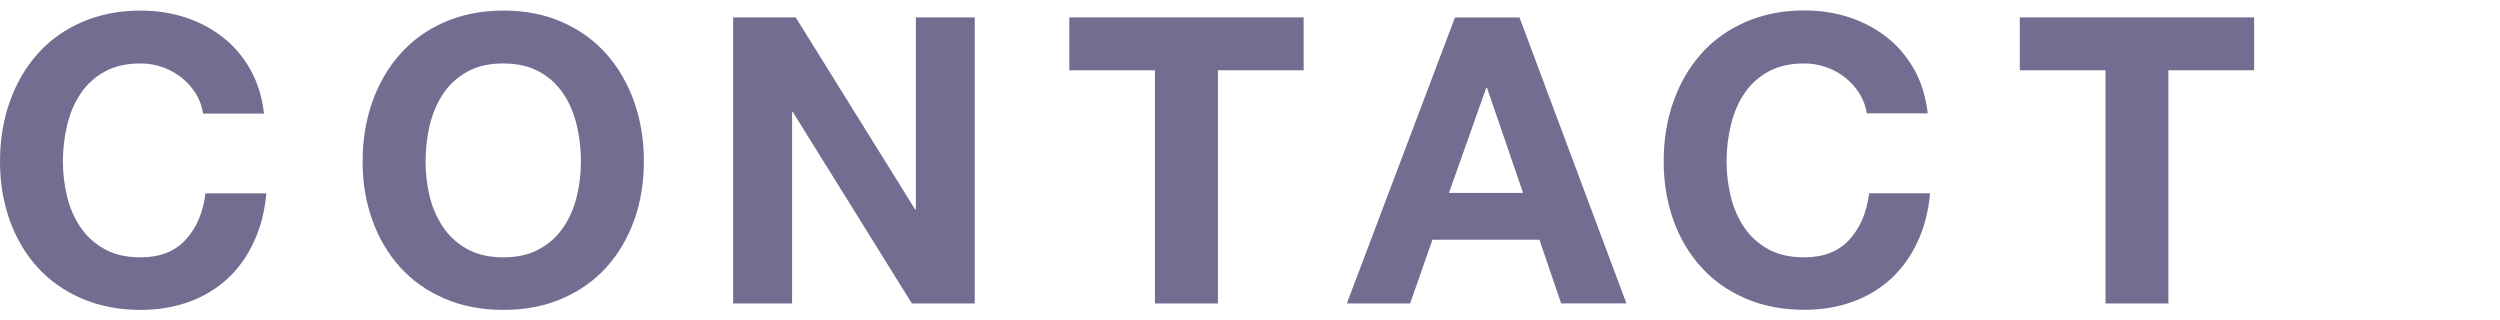
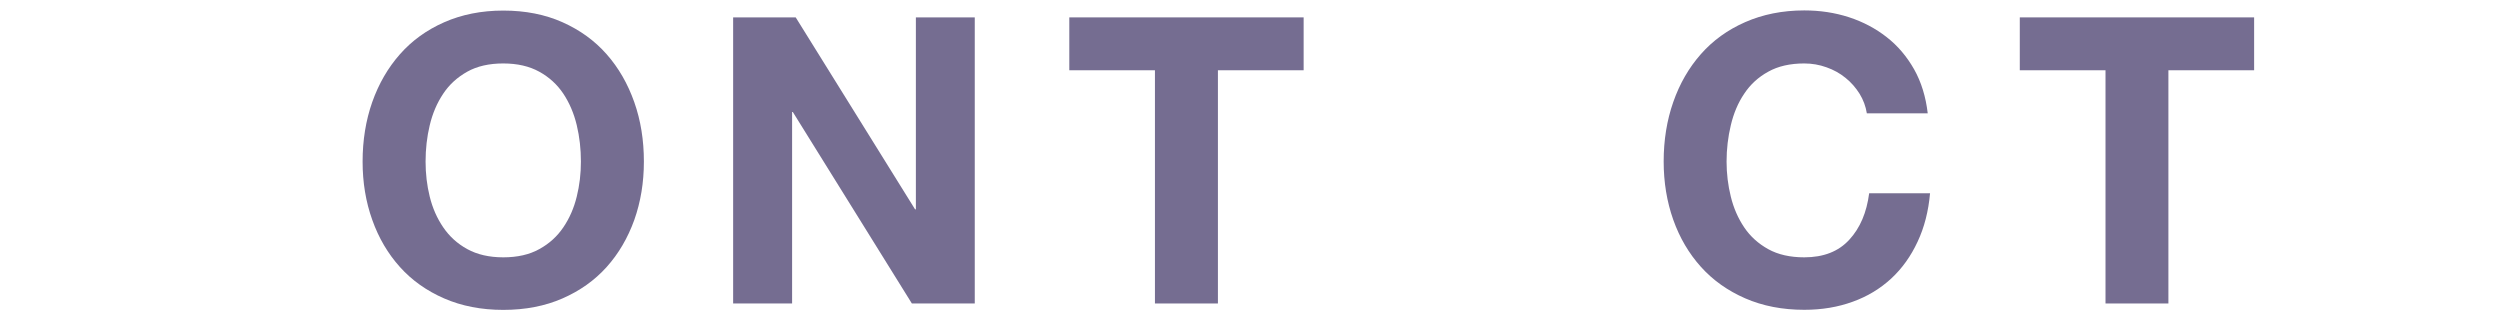
<svg xmlns="http://www.w3.org/2000/svg" version="1.1" id="レイヤー_1" x="0px" y="0px" width="31.205px" height="4px" viewBox="0 0 31.205 4" style="enable-background:new 0 0 31.205 4;" xml:space="preserve">
  <style type="text/css">
	.st0{fill:#756D91;}
</style>
  <g>
-     <path class="st0" d="M2.445,1.17c-0.047-0.075-0.105-0.142-0.175-0.198   C2.2,0.916,2.121,0.872,2.033,0.84C1.944,0.808,1.852,0.792,1.755,0.792   c-0.176,0-0.327,0.034-0.45,0.103C1.182,0.963,1.082,1.055,1.005,1.17   C0.928,1.285,0.873,1.416,0.838,1.563c-0.035,0.146-0.053,0.298-0.053,0.454   c0,0.15,0.018,0.297,0.053,0.438C0.873,2.597,0.928,2.724,1.005,2.837   c0.077,0.113,0.177,0.204,0.3,0.272C1.428,3.178,1.579,3.212,1.755,3.212   c0.24,0,0.428-0.073,0.562-0.22C2.453,2.846,2.535,2.653,2.565,2.413H3.325   C3.305,2.636,3.253,2.837,3.17,3.017C3.087,3.198,2.977,3.351,2.84,3.478   C2.704,3.604,2.543,3.701,2.36,3.767C2.177,3.834,1.975,3.868,1.755,3.868   c-0.273,0-0.519-0.048-0.737-0.143S0.615,3.5,0.465,3.333C0.315,3.166,0.2,2.97,0.12,2.746   C0.04,2.52,0,2.278,0,2.017C0,1.751,0.04,1.503,0.12,1.275s0.195-0.428,0.345-0.598   c0.15-0.17,0.334-0.303,0.552-0.399s0.464-0.146,0.737-0.146c0.197,0,0.383,0.028,0.558,0.085   c0.175,0.057,0.332,0.14,0.47,0.248S3.035,0.708,3.125,0.868c0.09,0.16,0.147,0.343,0.17,0.55   H2.535C2.522,1.328,2.492,1.246,2.445,1.17z" />
    <path class="st0" d="M4.646,1.275C4.727,1.046,4.842,0.847,4.992,0.677s0.334-0.303,0.552-0.399   S6.008,0.132,6.282,0.132c0.276,0,0.523,0.049,0.74,0.146s0.4,0.229,0.55,0.399   S7.836,1.046,7.917,1.275s0.12,0.477,0.12,0.742c0,0.261-0.04,0.503-0.12,0.729   C7.836,2.97,7.722,3.166,7.572,3.333S7.238,3.63,7.021,3.725S6.558,3.868,6.282,3.868   c-0.273,0-0.52-0.048-0.738-0.143S5.142,3.5,4.992,3.333s-0.265-0.362-0.345-0.587   C4.566,2.52,4.526,2.278,4.526,2.017C4.526,1.751,4.566,1.503,4.646,1.275z M5.364,2.455   C5.399,2.597,5.455,2.724,5.532,2.837s0.176,0.204,0.3,0.272S6.105,3.212,6.282,3.212   c0.176,0,0.327-0.034,0.45-0.103C6.855,3.042,6.955,2.951,7.032,2.837s0.132-0.24,0.167-0.383   c0.035-0.141,0.052-0.287,0.052-0.438c0-0.156-0.017-0.308-0.052-0.454   C7.164,1.416,7.108,1.285,7.032,1.17C6.955,1.055,6.855,0.963,6.731,0.895   C6.608,0.827,6.458,0.792,6.282,0.792c-0.177,0-0.327,0.034-0.45,0.103S5.608,1.055,5.532,1.17   C5.455,1.285,5.399,1.416,5.364,1.563C5.329,1.709,5.312,1.861,5.312,2.017   C5.312,2.167,5.329,2.314,5.364,2.455z" />
    <path class="st0" d="M9.932,0.217l1.49,2.396h0.01V0.217h0.735V3.788h-0.785L9.896,1.398H9.887V3.788   H9.151V0.217H9.932z" />
    <path class="st0" d="M13.347,0.877V0.217h2.925v0.66h-1.07V3.788H14.416V0.877H13.347z" />
-     <path class="st0" d="M18.966,0.217l1.335,3.57h-0.815l-0.271-0.795h-1.335L17.601,3.788h-0.79   l1.35-3.57H18.966z M19.011,2.408l-0.45-1.311h-0.01l-0.465,1.311H19.011z" />
    <path class="st0" d="M23.211,1.17c-0.047-0.075-0.105-0.142-0.175-0.198   c-0.07-0.057-0.149-0.101-0.238-0.132c-0.088-0.032-0.181-0.048-0.277-0.048   c-0.177,0-0.327,0.034-0.45,0.103c-0.124,0.068-0.224,0.16-0.3,0.275   c-0.077,0.114-0.132,0.245-0.167,0.393c-0.035,0.146-0.053,0.298-0.053,0.454   c0,0.15,0.018,0.297,0.053,0.438c0.035,0.143,0.091,0.27,0.167,0.383s0.177,0.204,0.3,0.272   C22.194,3.178,22.344,3.212,22.521,3.212c0.24,0,0.428-0.073,0.562-0.22   c0.135-0.146,0.217-0.34,0.248-0.58h0.76c-0.02,0.224-0.071,0.425-0.155,0.604   c-0.084,0.181-0.193,0.334-0.33,0.461c-0.137,0.126-0.296,0.223-0.48,0.289   c-0.183,0.067-0.385,0.101-0.605,0.101c-0.273,0-0.519-0.048-0.737-0.143s-0.403-0.226-0.553-0.393   s-0.265-0.362-0.345-0.587c-0.08-0.226-0.12-0.468-0.12-0.729c0-0.266,0.04-0.514,0.12-0.742   c0.08-0.229,0.195-0.428,0.345-0.598s0.334-0.303,0.553-0.399s0.464-0.146,0.737-0.146   c0.197,0,0.382,0.028,0.558,0.085c0.175,0.057,0.332,0.14,0.47,0.248   c0.139,0.108,0.252,0.242,0.343,0.402c0.09,0.16,0.146,0.343,0.17,0.55h-0.76   C23.288,1.328,23.258,1.246,23.211,1.17z" />
    <path class="st0" d="M25.211,0.877V0.217h2.925v0.66h-1.07V3.788h-0.785V0.877H25.211z" />
  </g>
</svg>